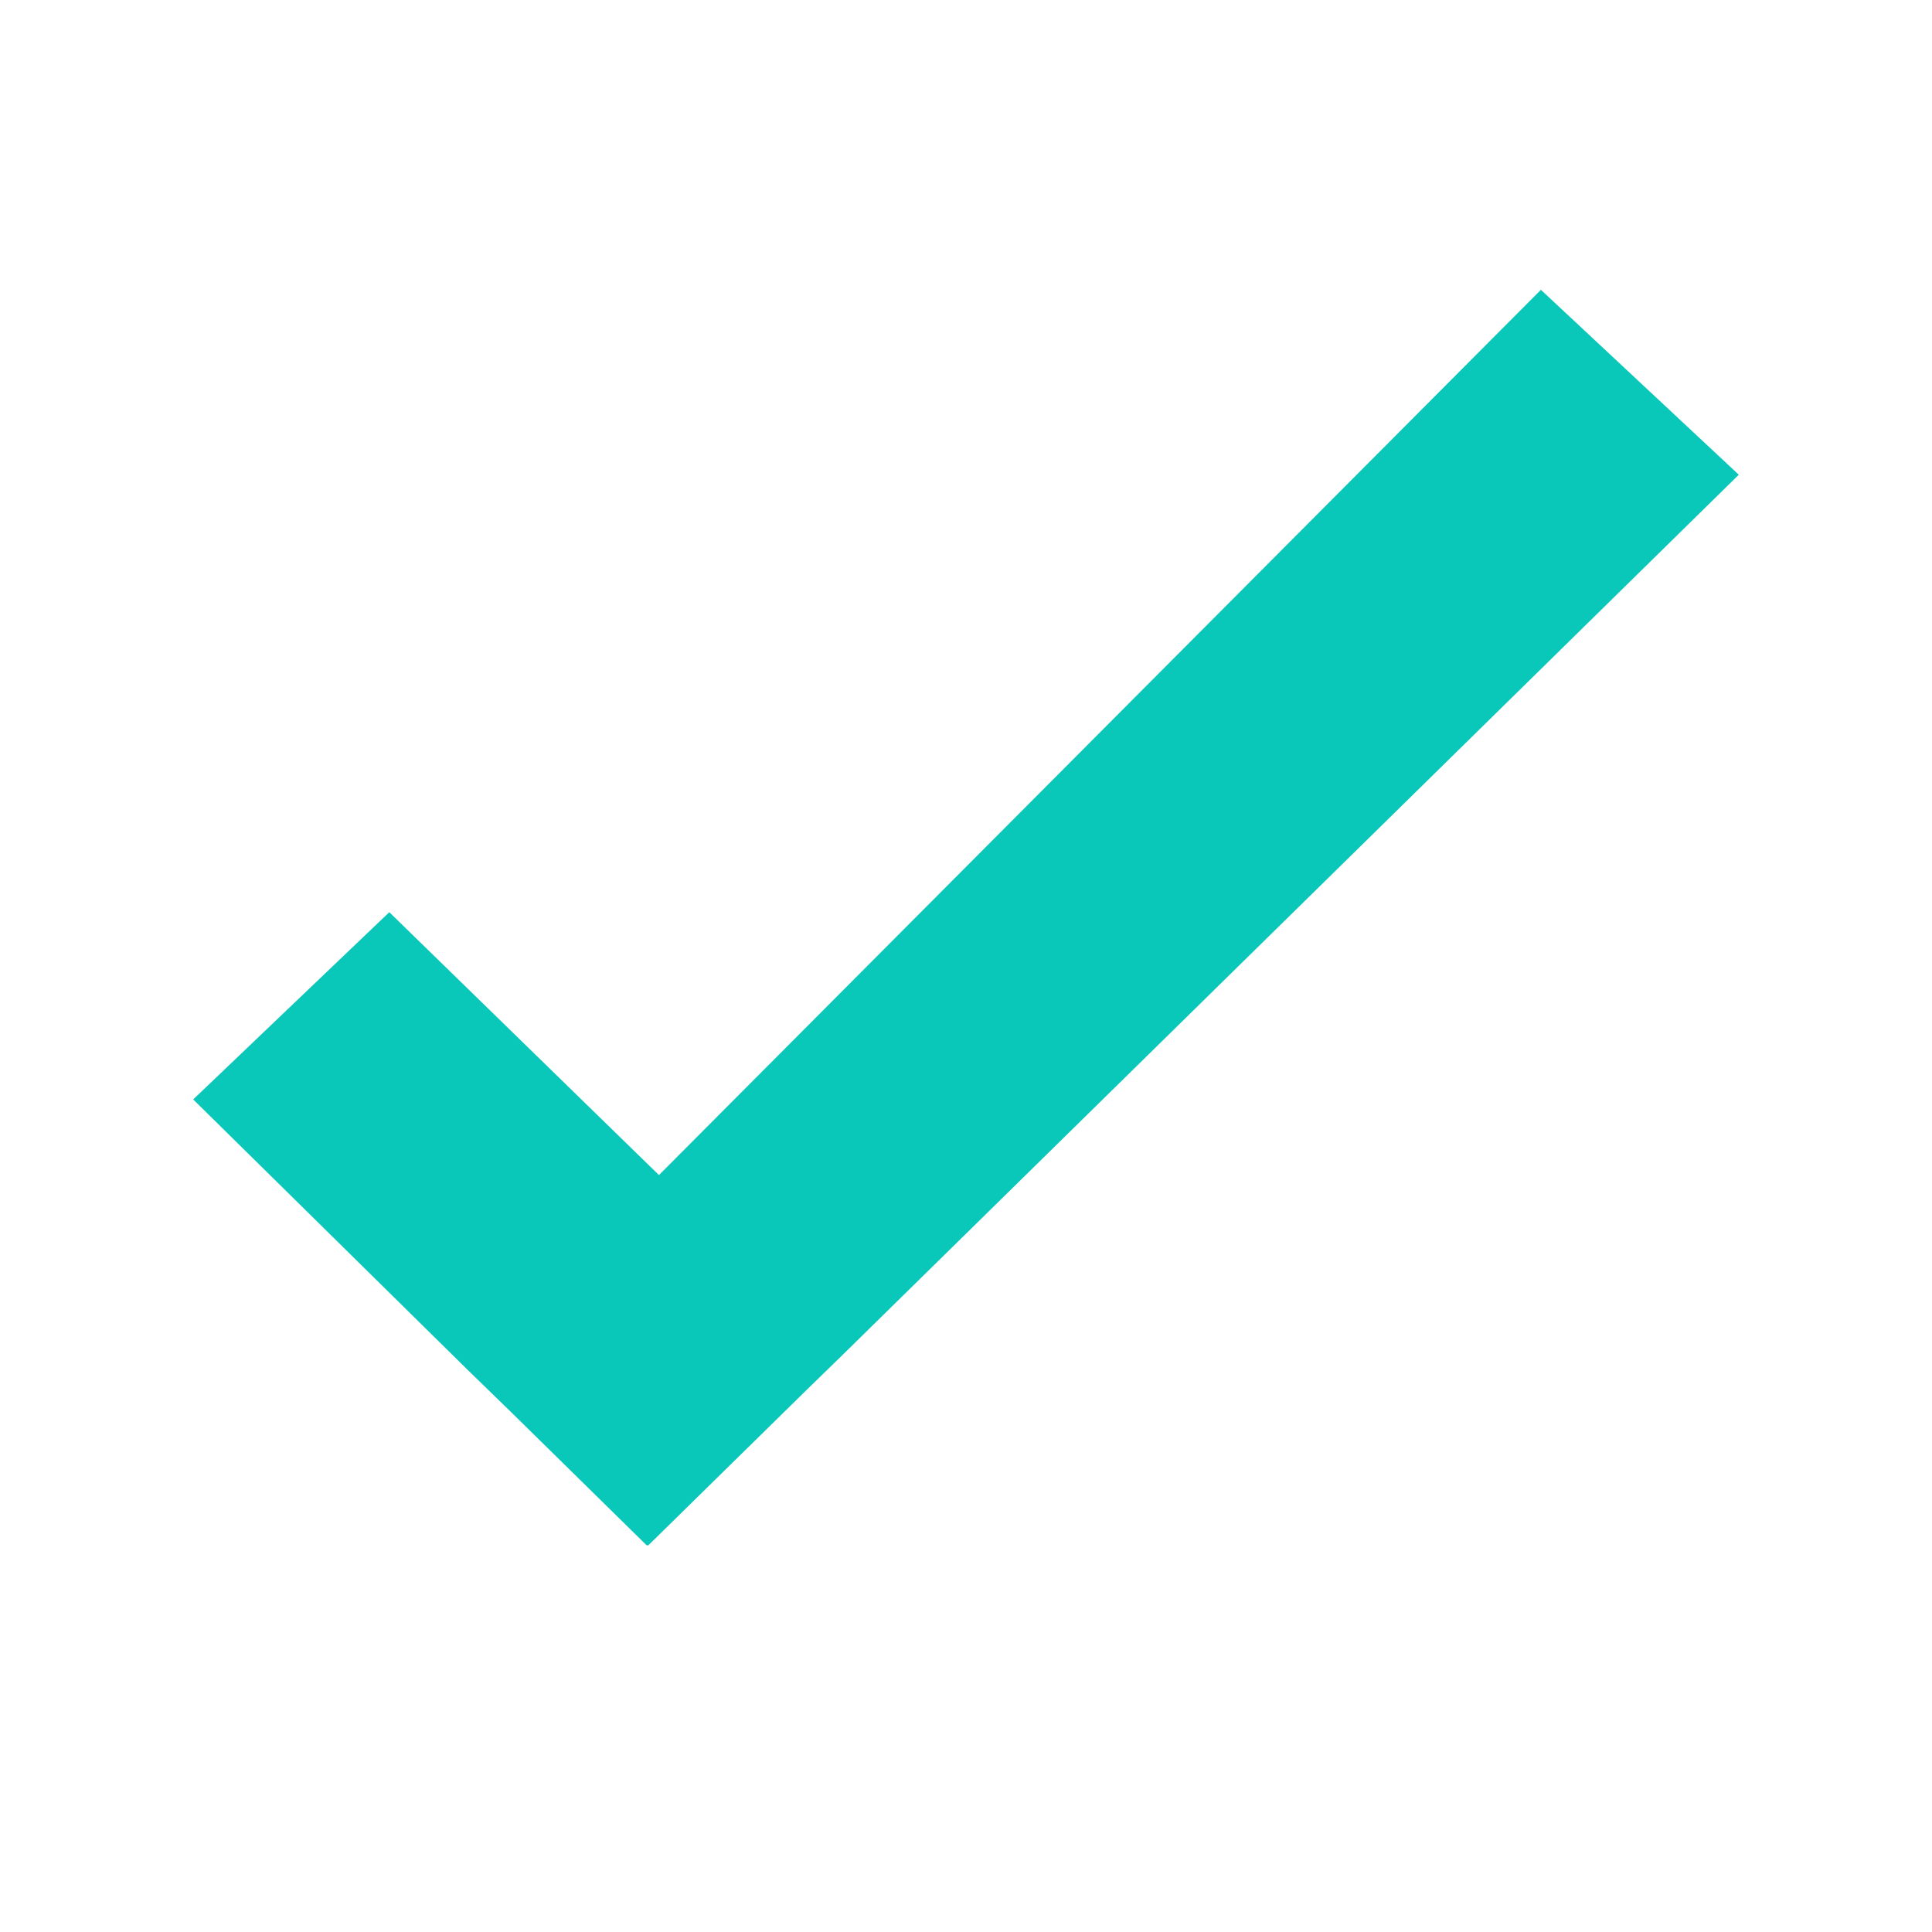
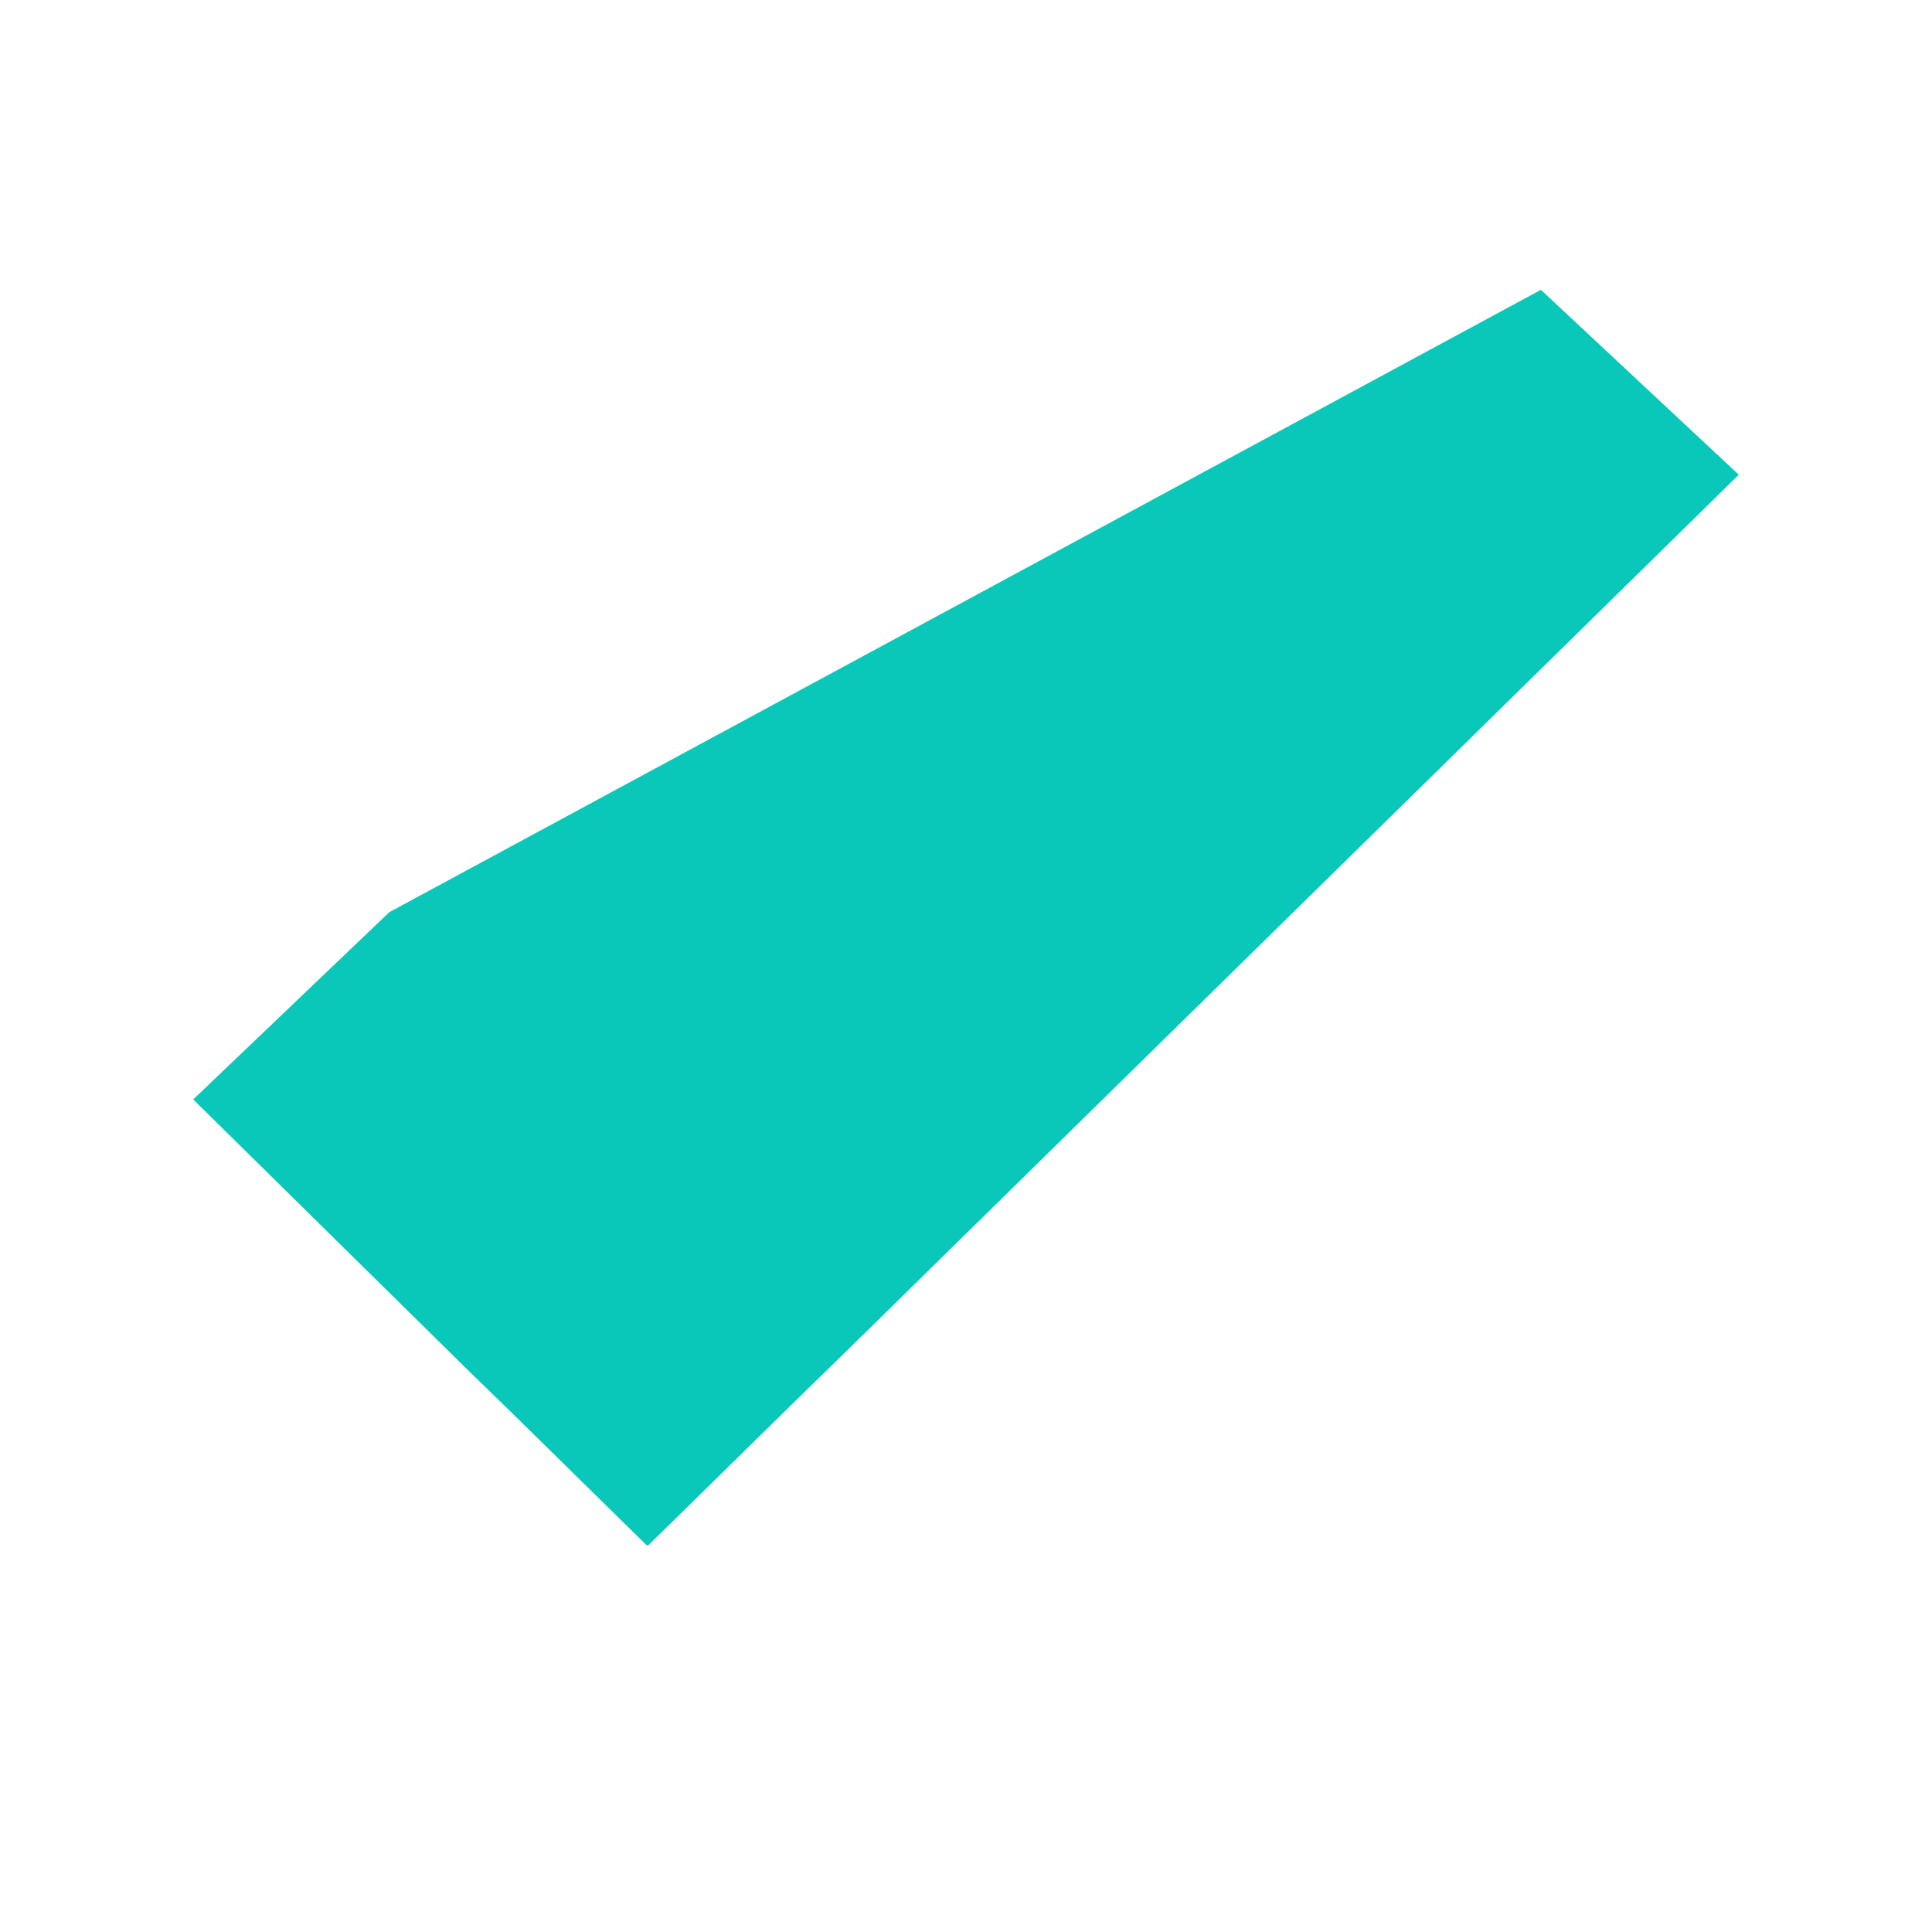
<svg xmlns="http://www.w3.org/2000/svg" width="14" height="14" viewBox="0 0 14 14" fill="none">
  <g id="Checkmark">
-     <path id="Checkmark_2" fill-rule="evenodd" clip-rule="evenodd" d="M12.6 3.44L6.108 9.816L5.844 10.073L4.696 11.2L4.692 11.195L4.688 11.2L3.711 10.24L3.379 9.917L1.4 7.967L2.821 6.61L4.775 8.515L11.166 2.1L12.6 3.44Z" fill="#0AC8B9" />
+     <path id="Checkmark_2" fill-rule="evenodd" clip-rule="evenodd" d="M12.6 3.44L6.108 9.816L5.844 10.073L4.696 11.2L4.692 11.195L4.688 11.2L3.711 10.24L3.379 9.917L1.4 7.967L2.821 6.61L11.166 2.1L12.6 3.44Z" fill="#0AC8B9" />
  </g>
</svg>